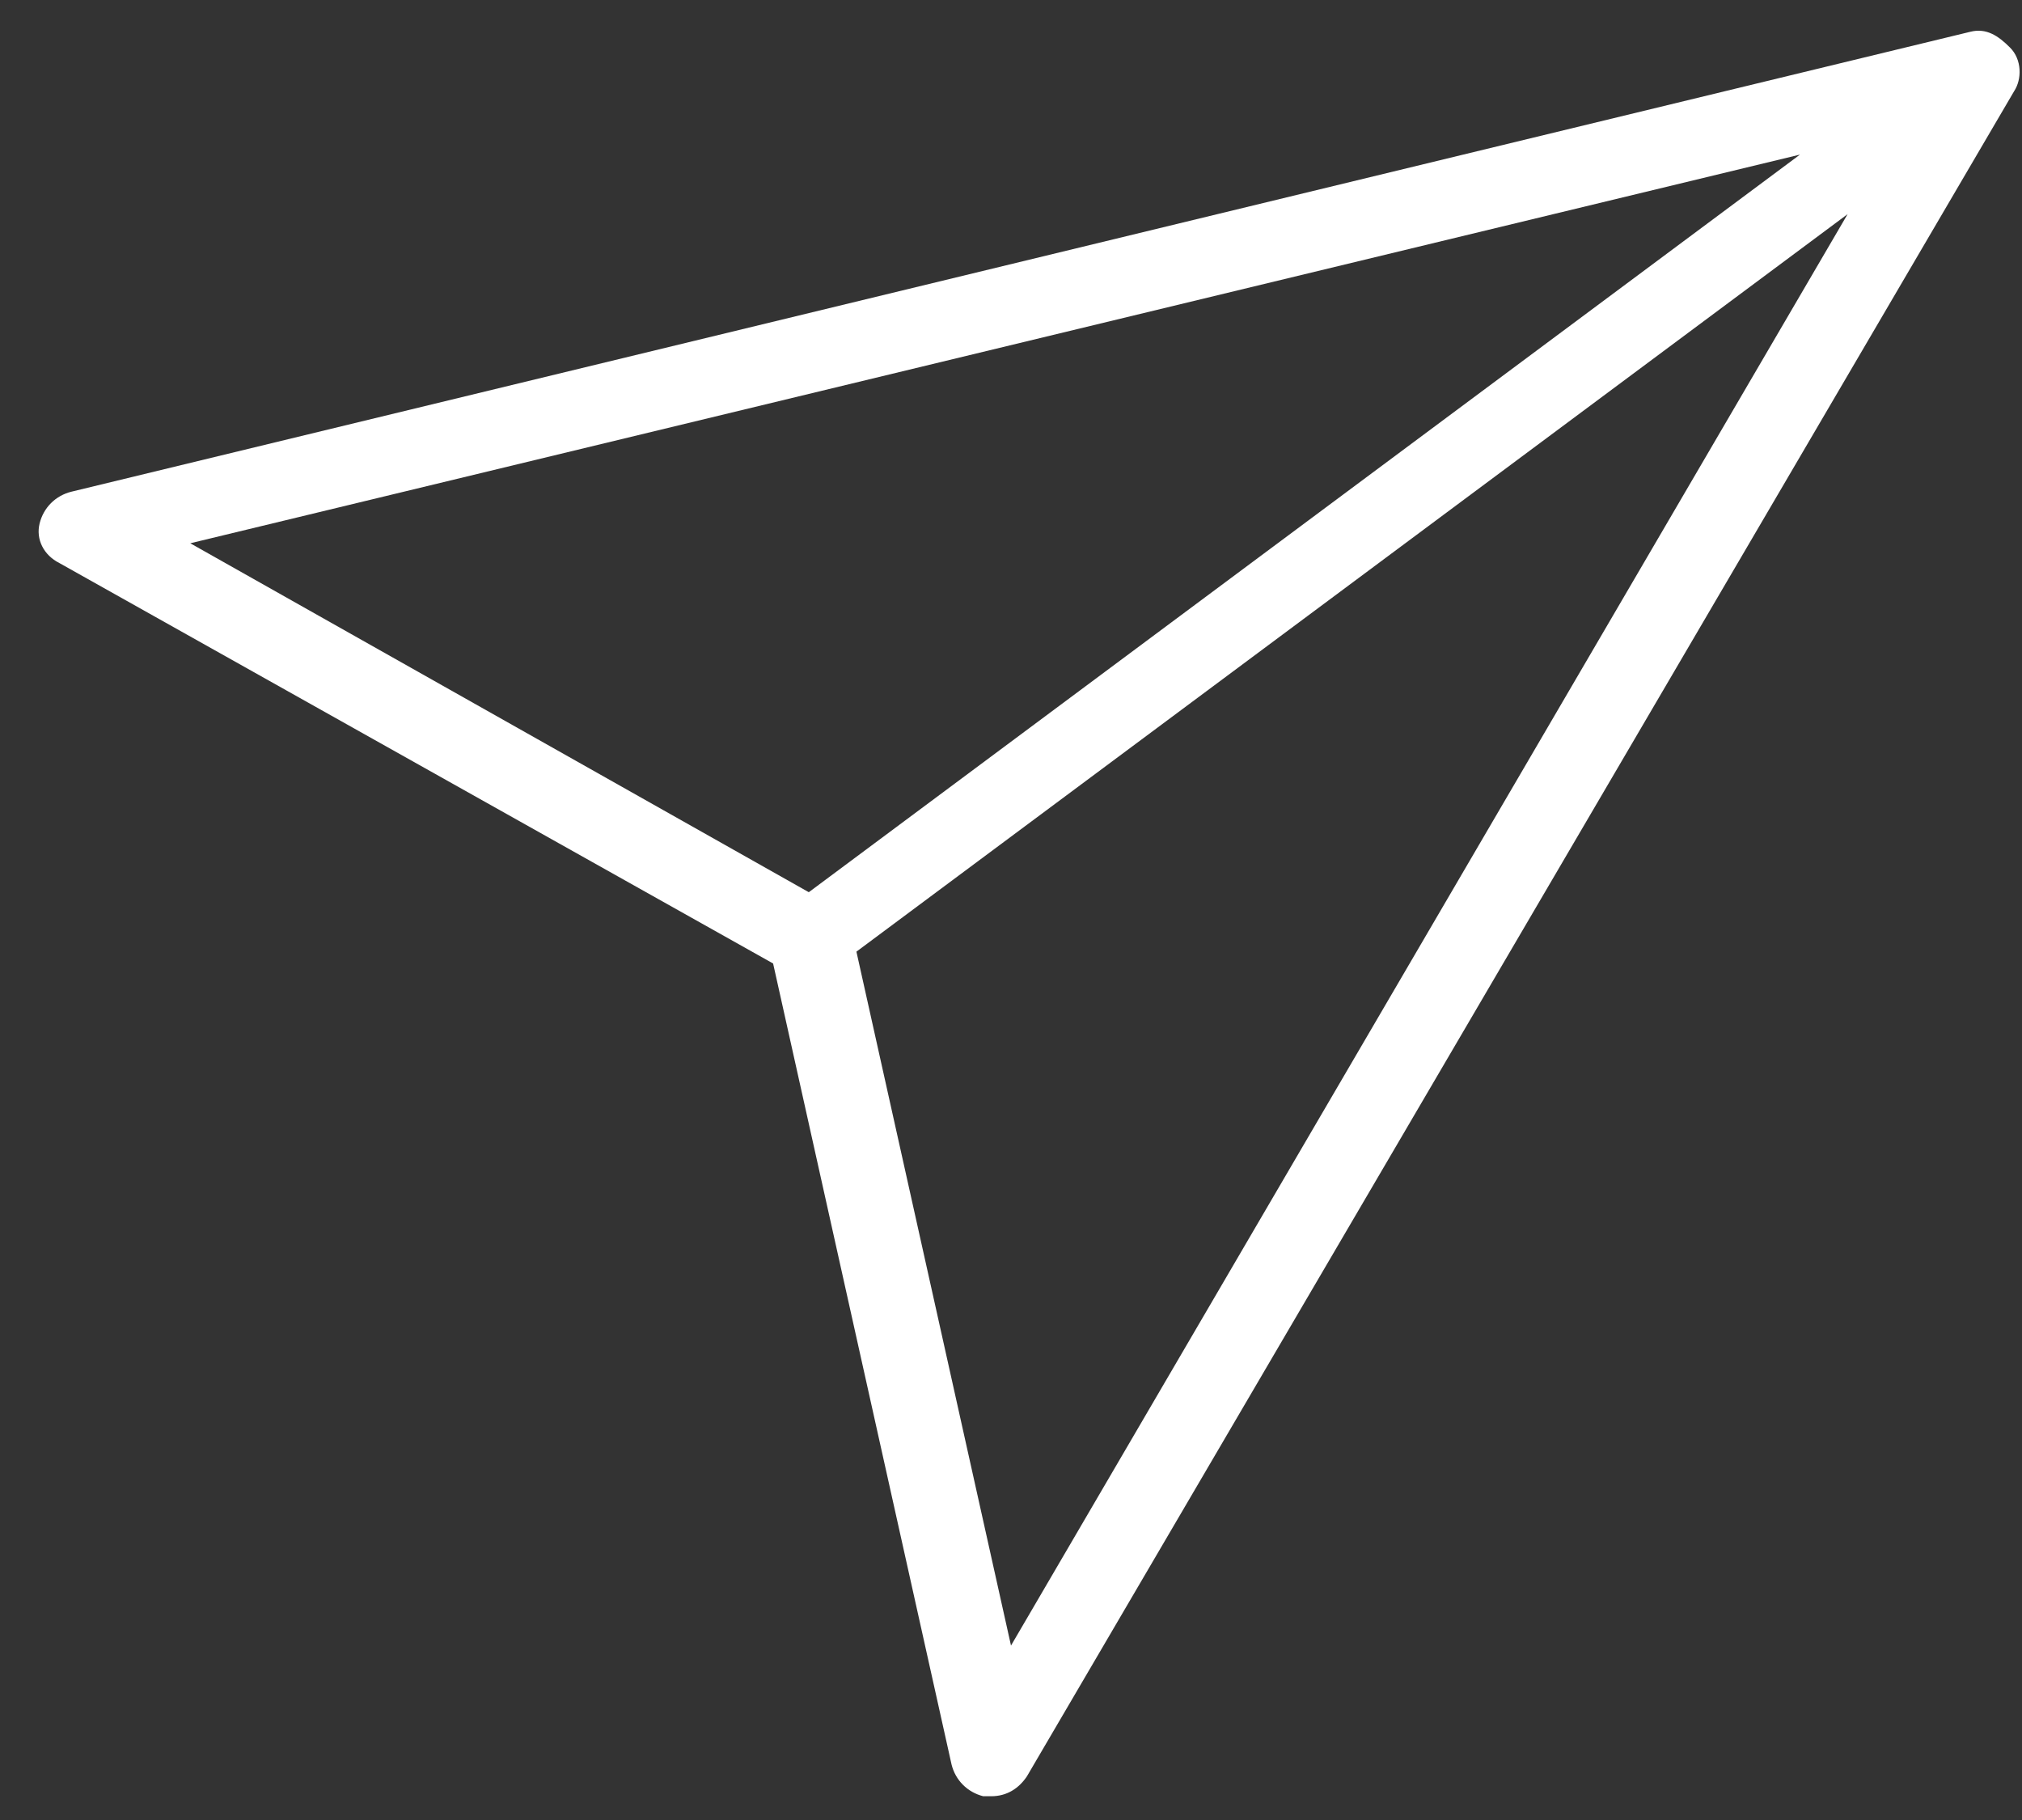
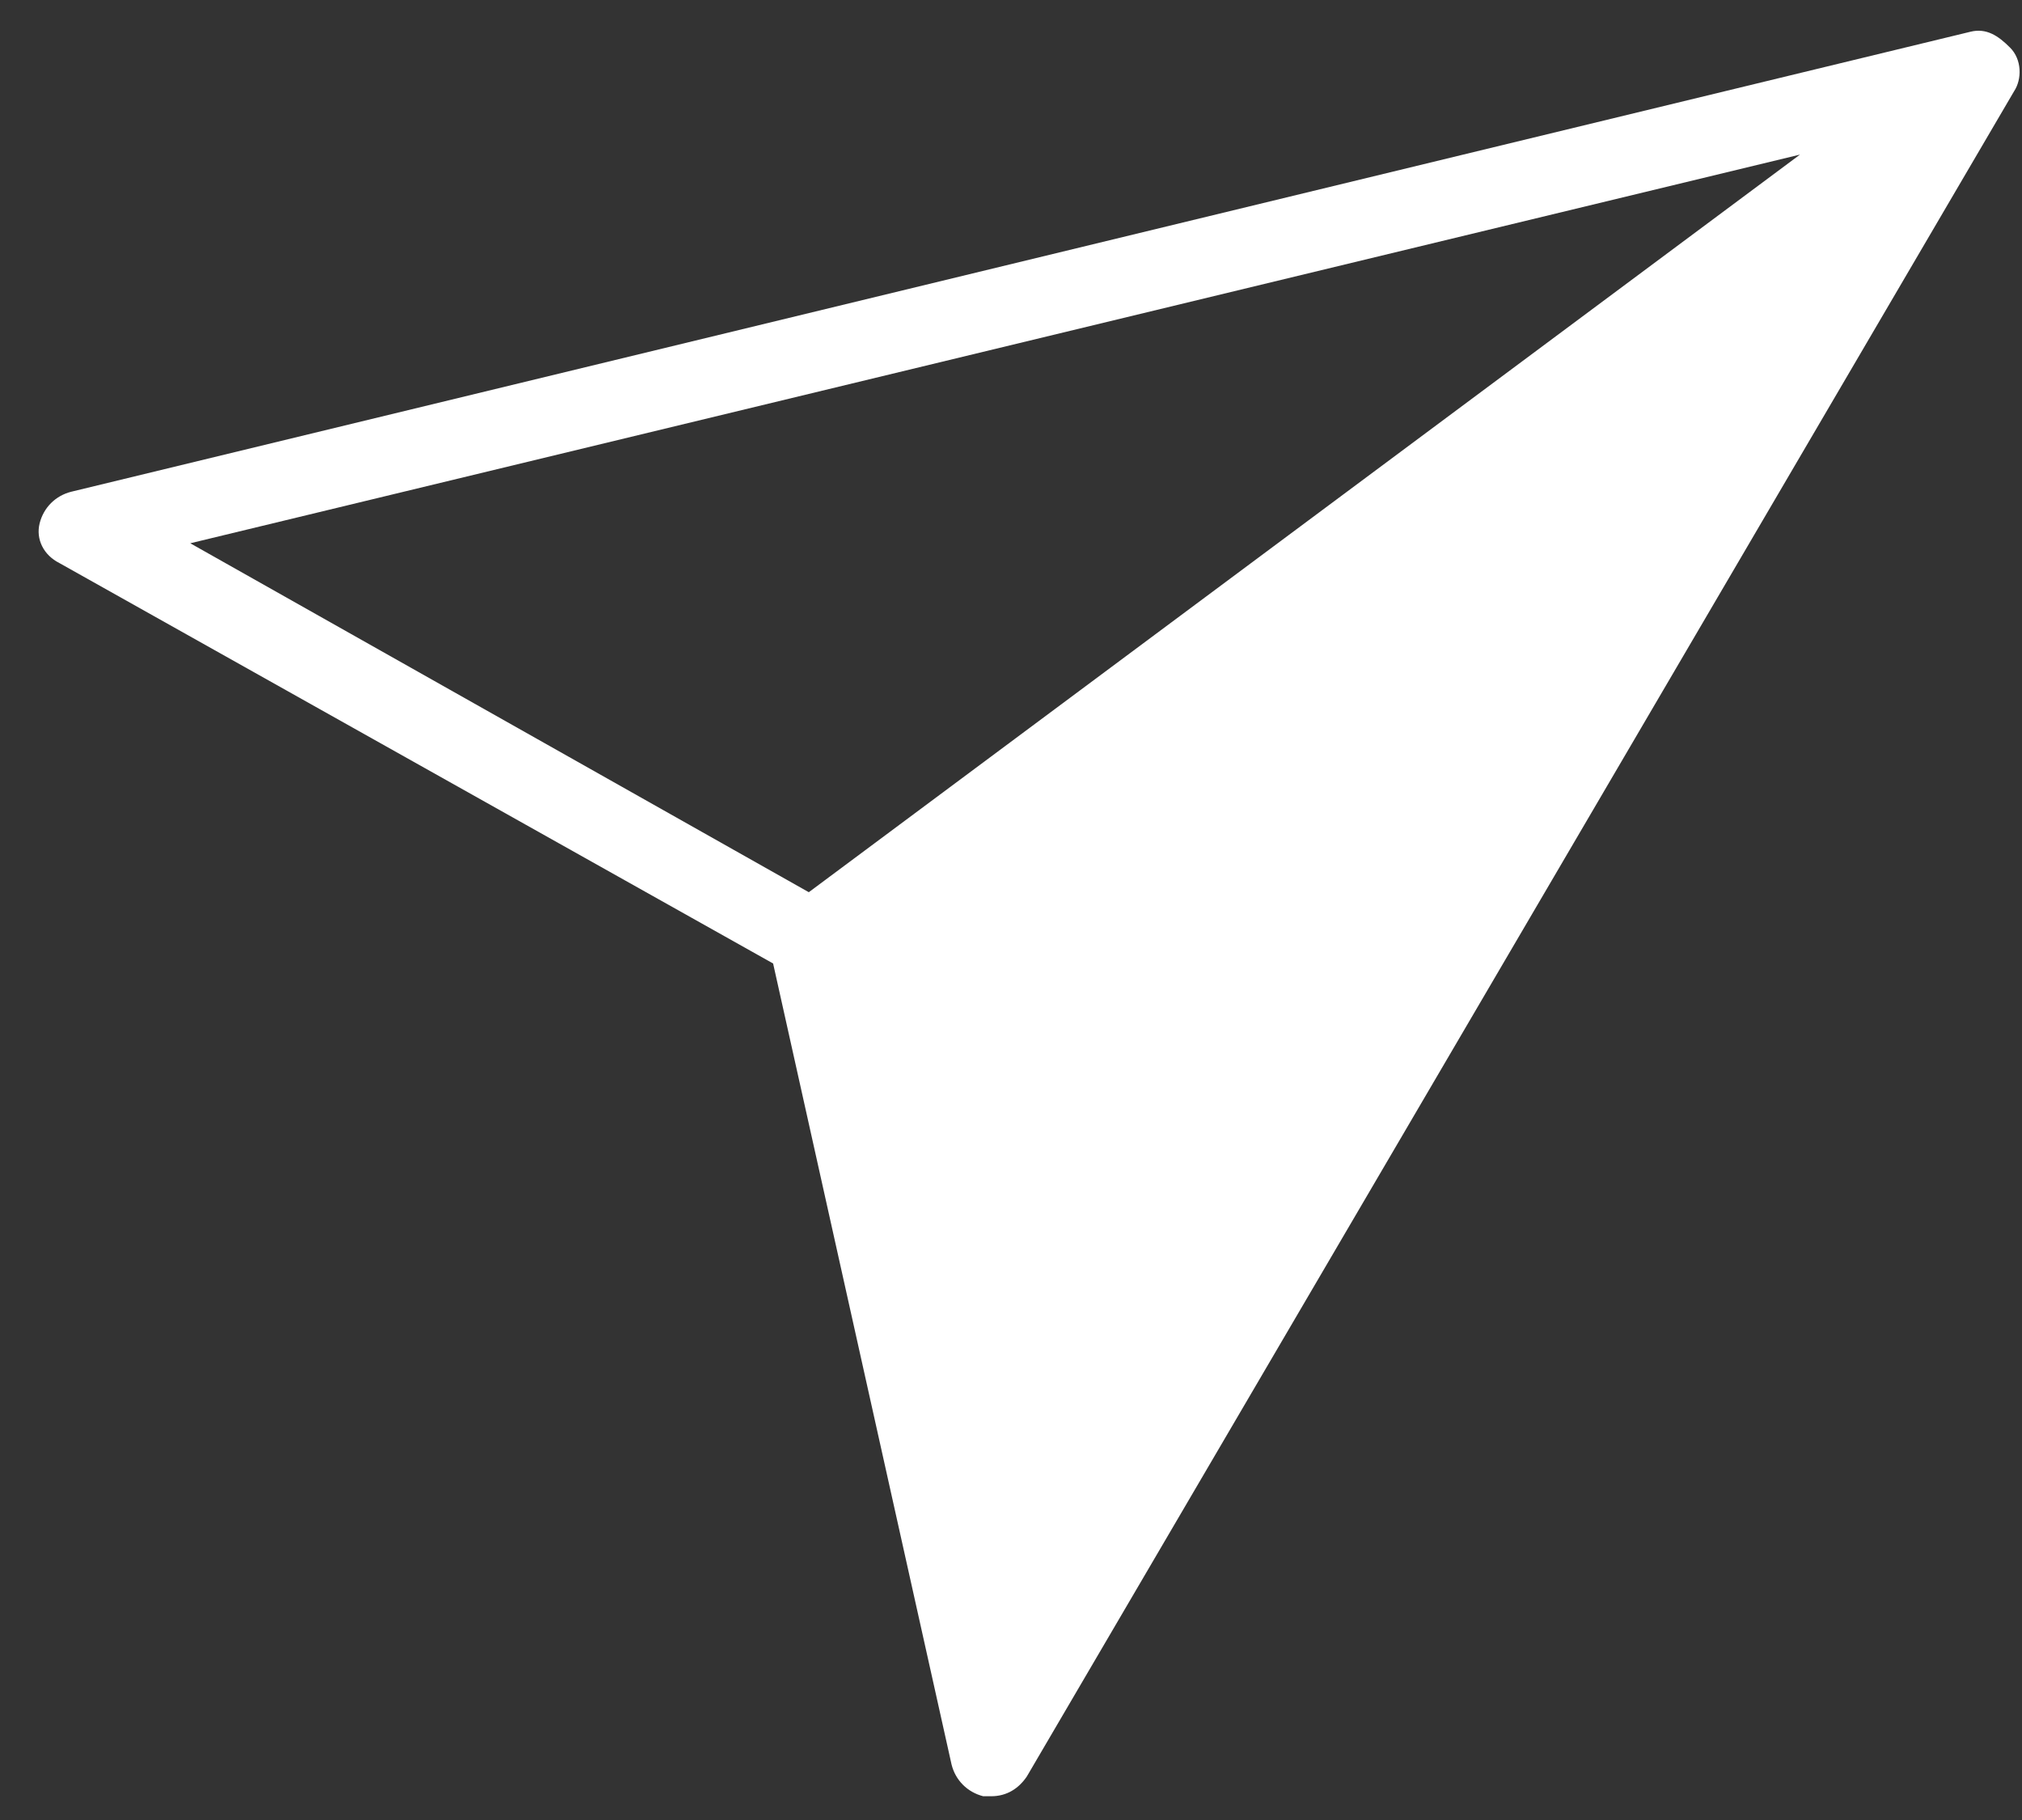
<svg xmlns="http://www.w3.org/2000/svg" width="20px" height="18px" viewBox="0 0 20 18" version="1.1">
  <rect x="0" y="0" width="20" height="18" fill="#333333" stroke="none" />
  <title>send_icon</title>
  <desc>Created with Sketch.</desc>
  <defs />
  <g id="Page-1" stroke="none" stroke-width="1" fill="none" fill-rule="evenodd">
    <g id="Wertblog_Home_popup" transform="translate(-1144, -1085)" fill="#FFFFFF">
      <g id="Content" transform="translate(285, 1073)">
        <g id="Button" transform="translate(846, 0)">
          <g id="send_icon" transform="translate(13, 12)">
-             <path d="M19.49,0.314 L0.706,4.863 C0.549,4.902 0.431,5.02 0.392,5.176 C0.353,5.333 0.431,5.49 0.588,5.569 L7.647,9.529 L9.412,17.451 C9.451,17.608 9.569,17.725 9.725,17.765 L9.804,17.765 C9.961,17.765 10.078,17.686 10.157,17.569 L19.922,0.902 C20,0.784 20,0.588 19.882,0.471 C19.765,0.353 19.647,0.275 19.49,0.314 Z M1.882,5.373 L17.804,1.529 L8,8.824 L1.882,5.373 Z M10,16.275 L8.471,9.412 L18.275,2.118 L10,16.275 Z" id="Shape" />
+             <path d="M19.49,0.314 L0.706,4.863 C0.549,4.902 0.431,5.02 0.392,5.176 C0.353,5.333 0.431,5.49 0.588,5.569 L7.647,9.529 L9.412,17.451 C9.451,17.608 9.569,17.725 9.725,17.765 L9.804,17.765 C9.961,17.765 10.078,17.686 10.157,17.569 L19.922,0.902 C20,0.784 20,0.588 19.882,0.471 C19.765,0.353 19.647,0.275 19.49,0.314 Z M1.882,5.373 L17.804,1.529 L8,8.824 L1.882,5.373 Z M10,16.275 L8.471,9.412 L10,16.275 Z" id="Shape" />
          </g>
        </g>
      </g>
    </g>
  </g>
</svg>